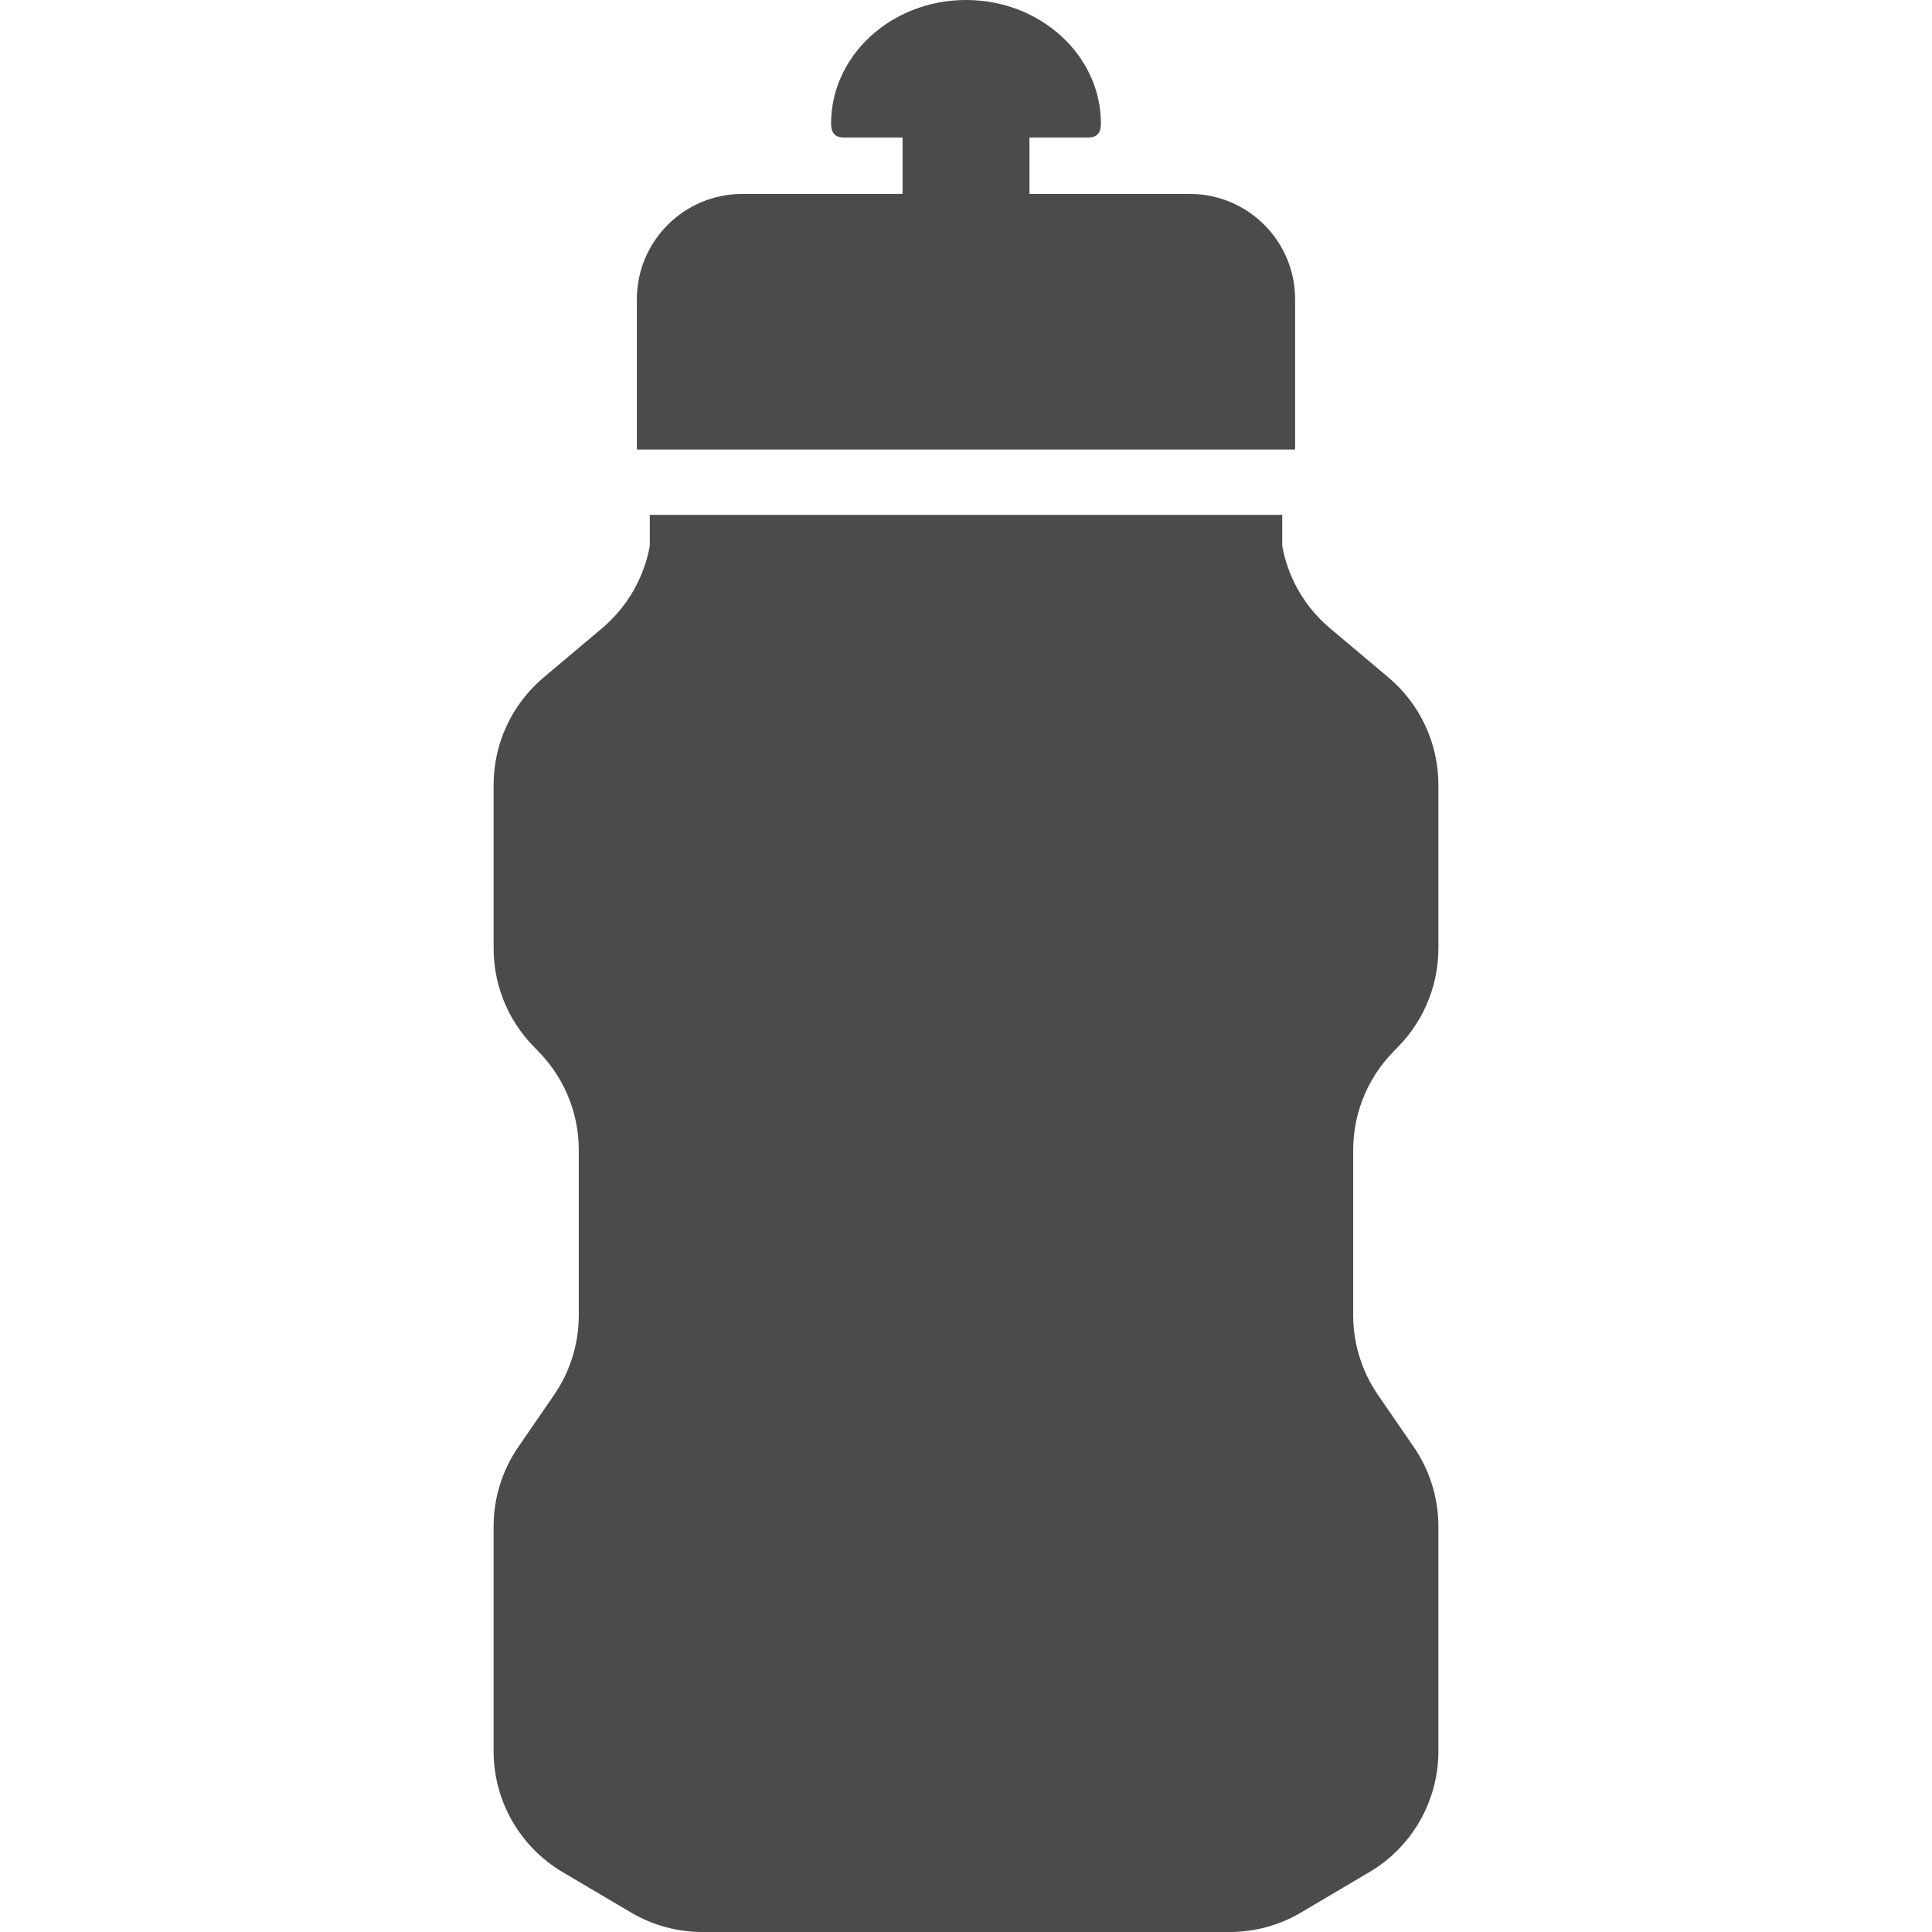
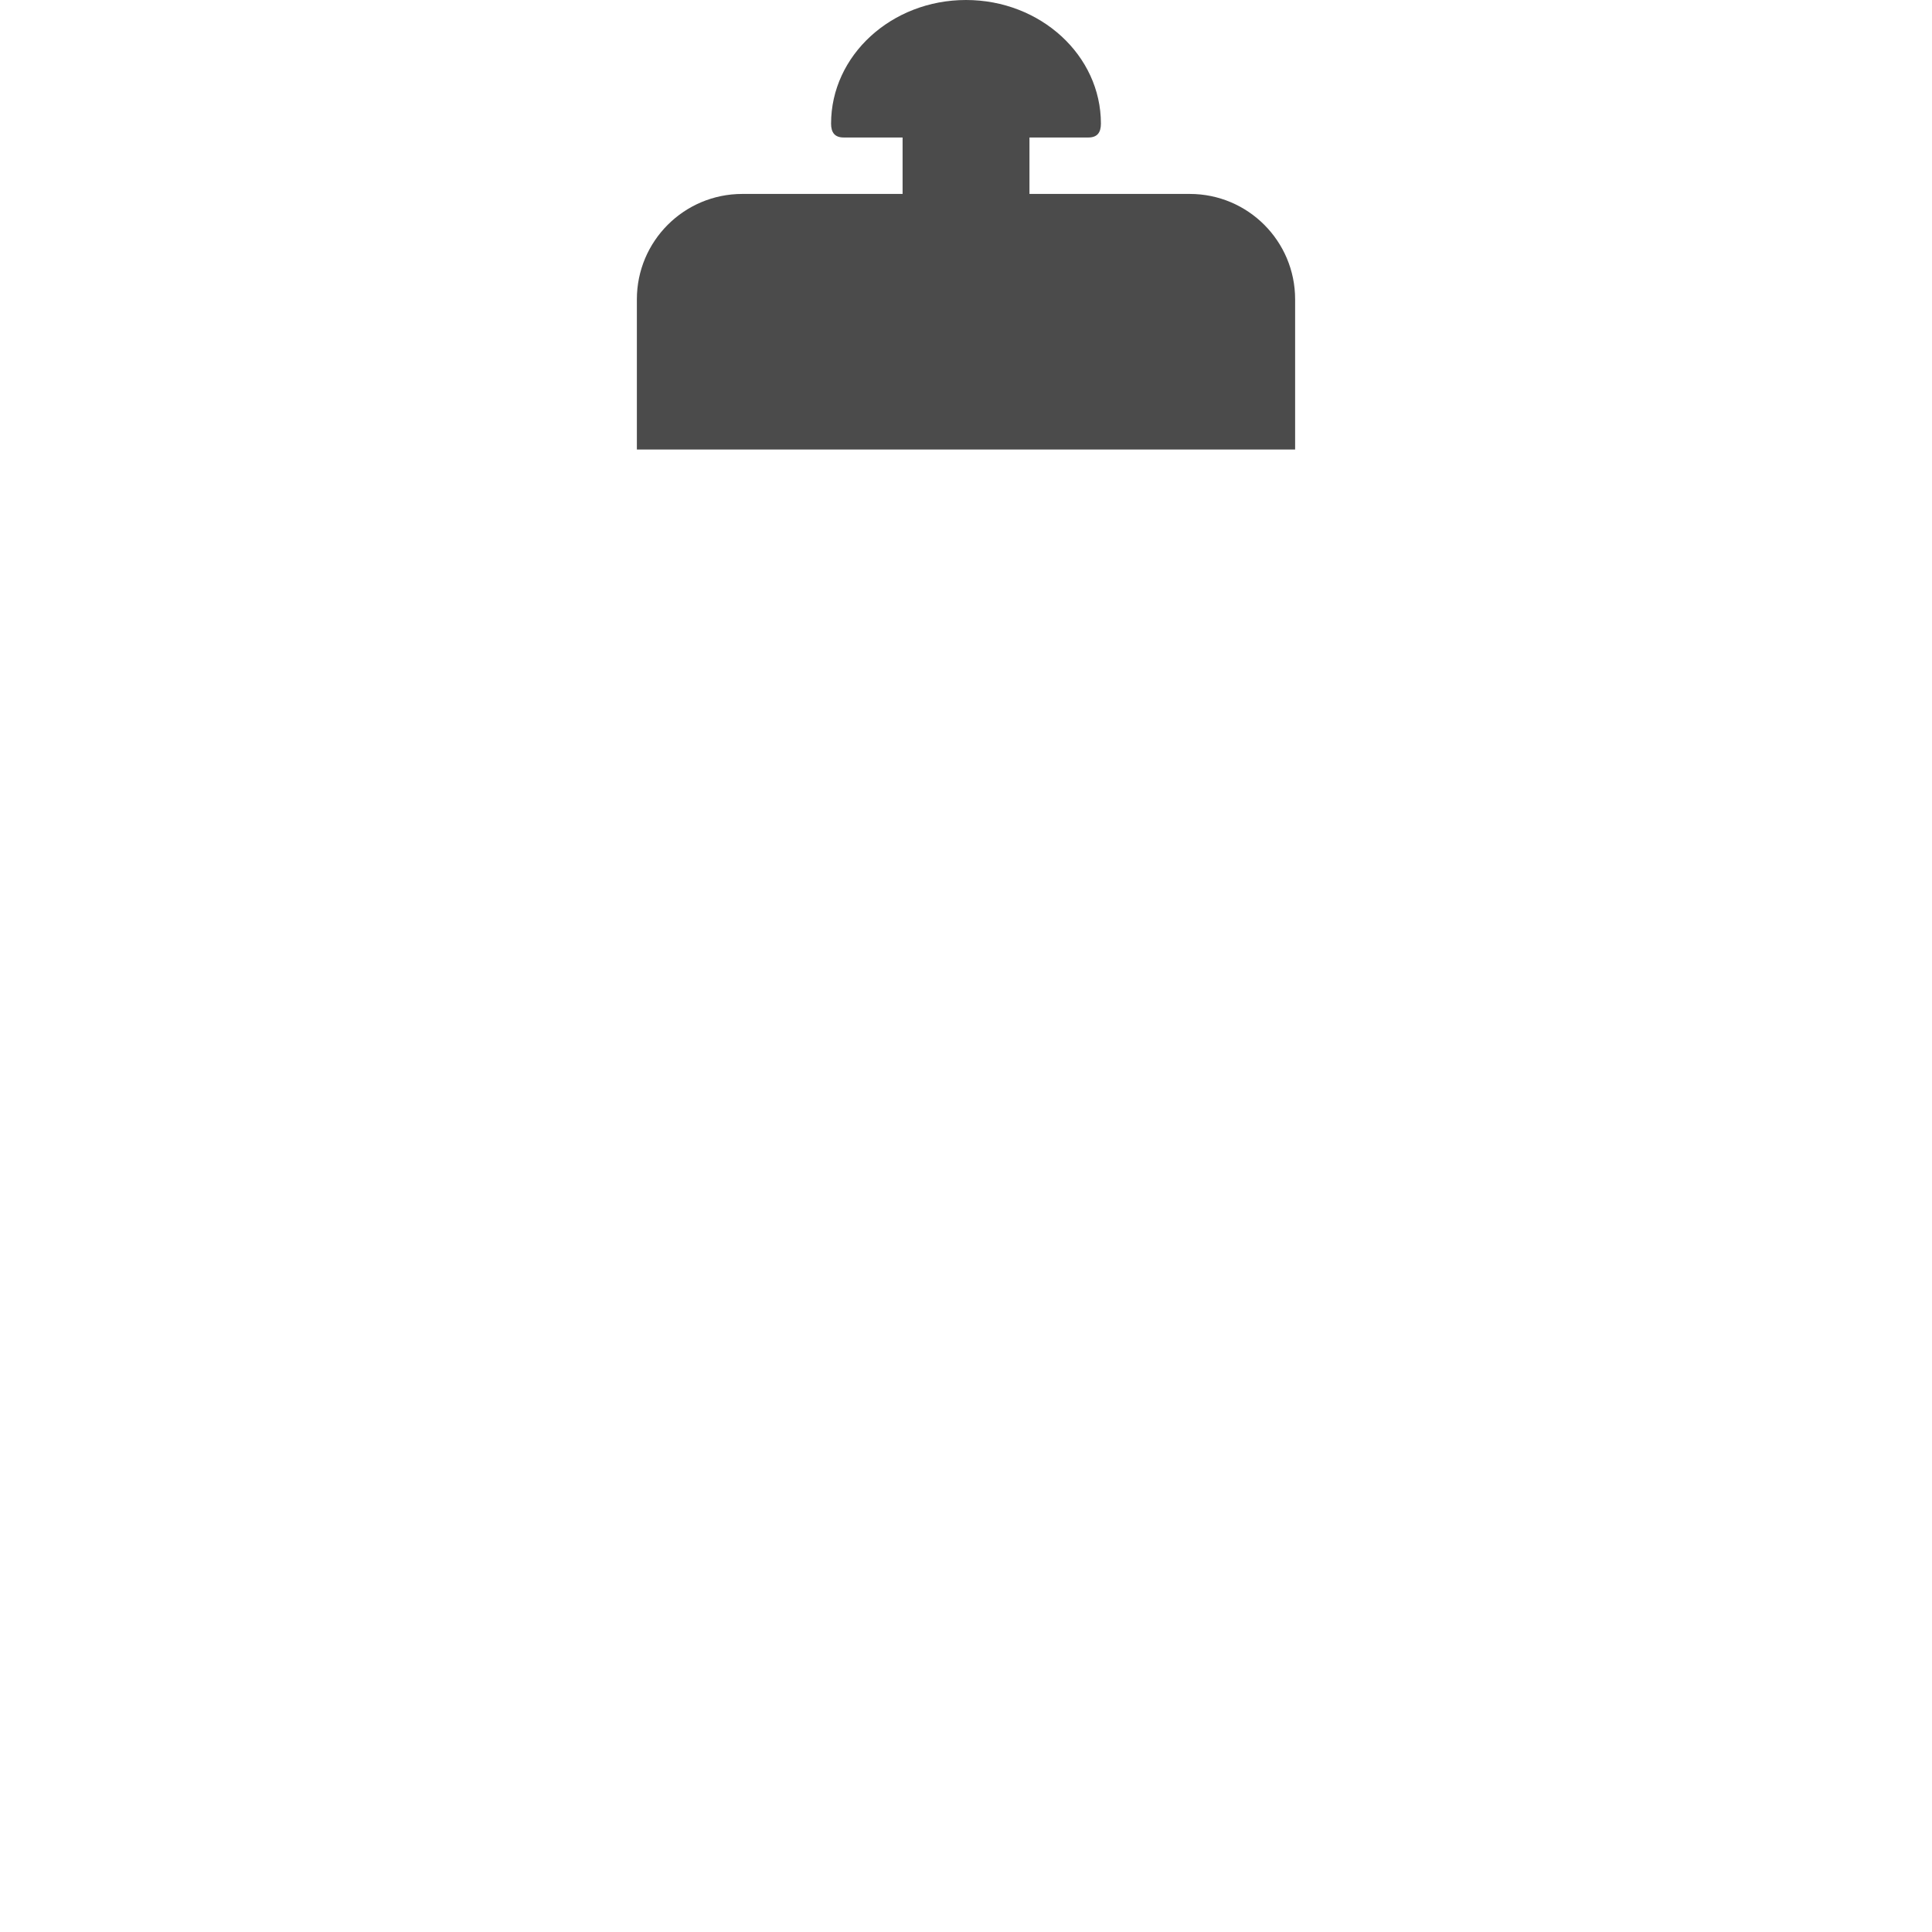
<svg xmlns="http://www.w3.org/2000/svg" version="1.1" id="_x32_" x="0px" y="0px" viewBox="0 0 512 512" style="width: 256px; height: 256px; opacity: 1;" xml:space="preserve">
  <style type="text/css">
	.st0{fill:#4B4B4B;}
</style>
  <g>
-     <path class="st0" d="M381.192,208.004c0-10.983-4.842-21.404-13.244-28.476l-15.492-13.043c-6.638-5.58-11.111-13.3-12.65-21.822   v-8.226H172.207v8.226c-1.556,8.522-6.029,16.242-12.65,21.822l-15.489,13.043c-8.402,7.072-13.26,17.493-13.26,28.476v43.307   c0,10.486,4.426,20.491,12.186,27.546l-1.796-1.636c7.76,7.055,12.186,17.06,12.186,27.546v43.803   c0,7.528-2.276,14.879-6.542,21.085l-9.476,13.789c-4.265,6.204-6.558,13.557-6.558,21.084v59.55   c0,13.164,6.959,25.348,18.294,32.05l18.102,10.695c5.74,3.391,12.282,5.178,18.935,5.178h69.858h69.874   c6.654,0,13.195-1.787,18.936-5.178l18.101-10.695c11.34-6.702,18.283-18.887,18.283-32.05v-59.55   c0-7.527-2.277-14.879-6.542-21.084l-9.476-13.789c-4.269-6.206-6.562-13.557-6.562-21.085v-43.803   c0-10.486,4.426-20.491,12.19-27.546l-1.796,1.636c7.76-7.055,12.186-17.06,12.186-27.546V208.004z" />
    <path class="st0" d="M343.221,79.318c0-15.416-12.49-27.923-27.914-27.923h-42.489V36.436h15.617c2.34,0,3.319-1.298,3.319-3.672   C291.753,14.679,275.752,0,255.998,0c-19.737,0-35.755,14.679-35.755,32.764c0,2.374,0.994,3.672,3.336,3.672h15.616v14.959   h-42.489c-15.424,0-27.93,12.507-27.93,27.923v39.803h174.445V79.318z" />
  </g>
</svg>